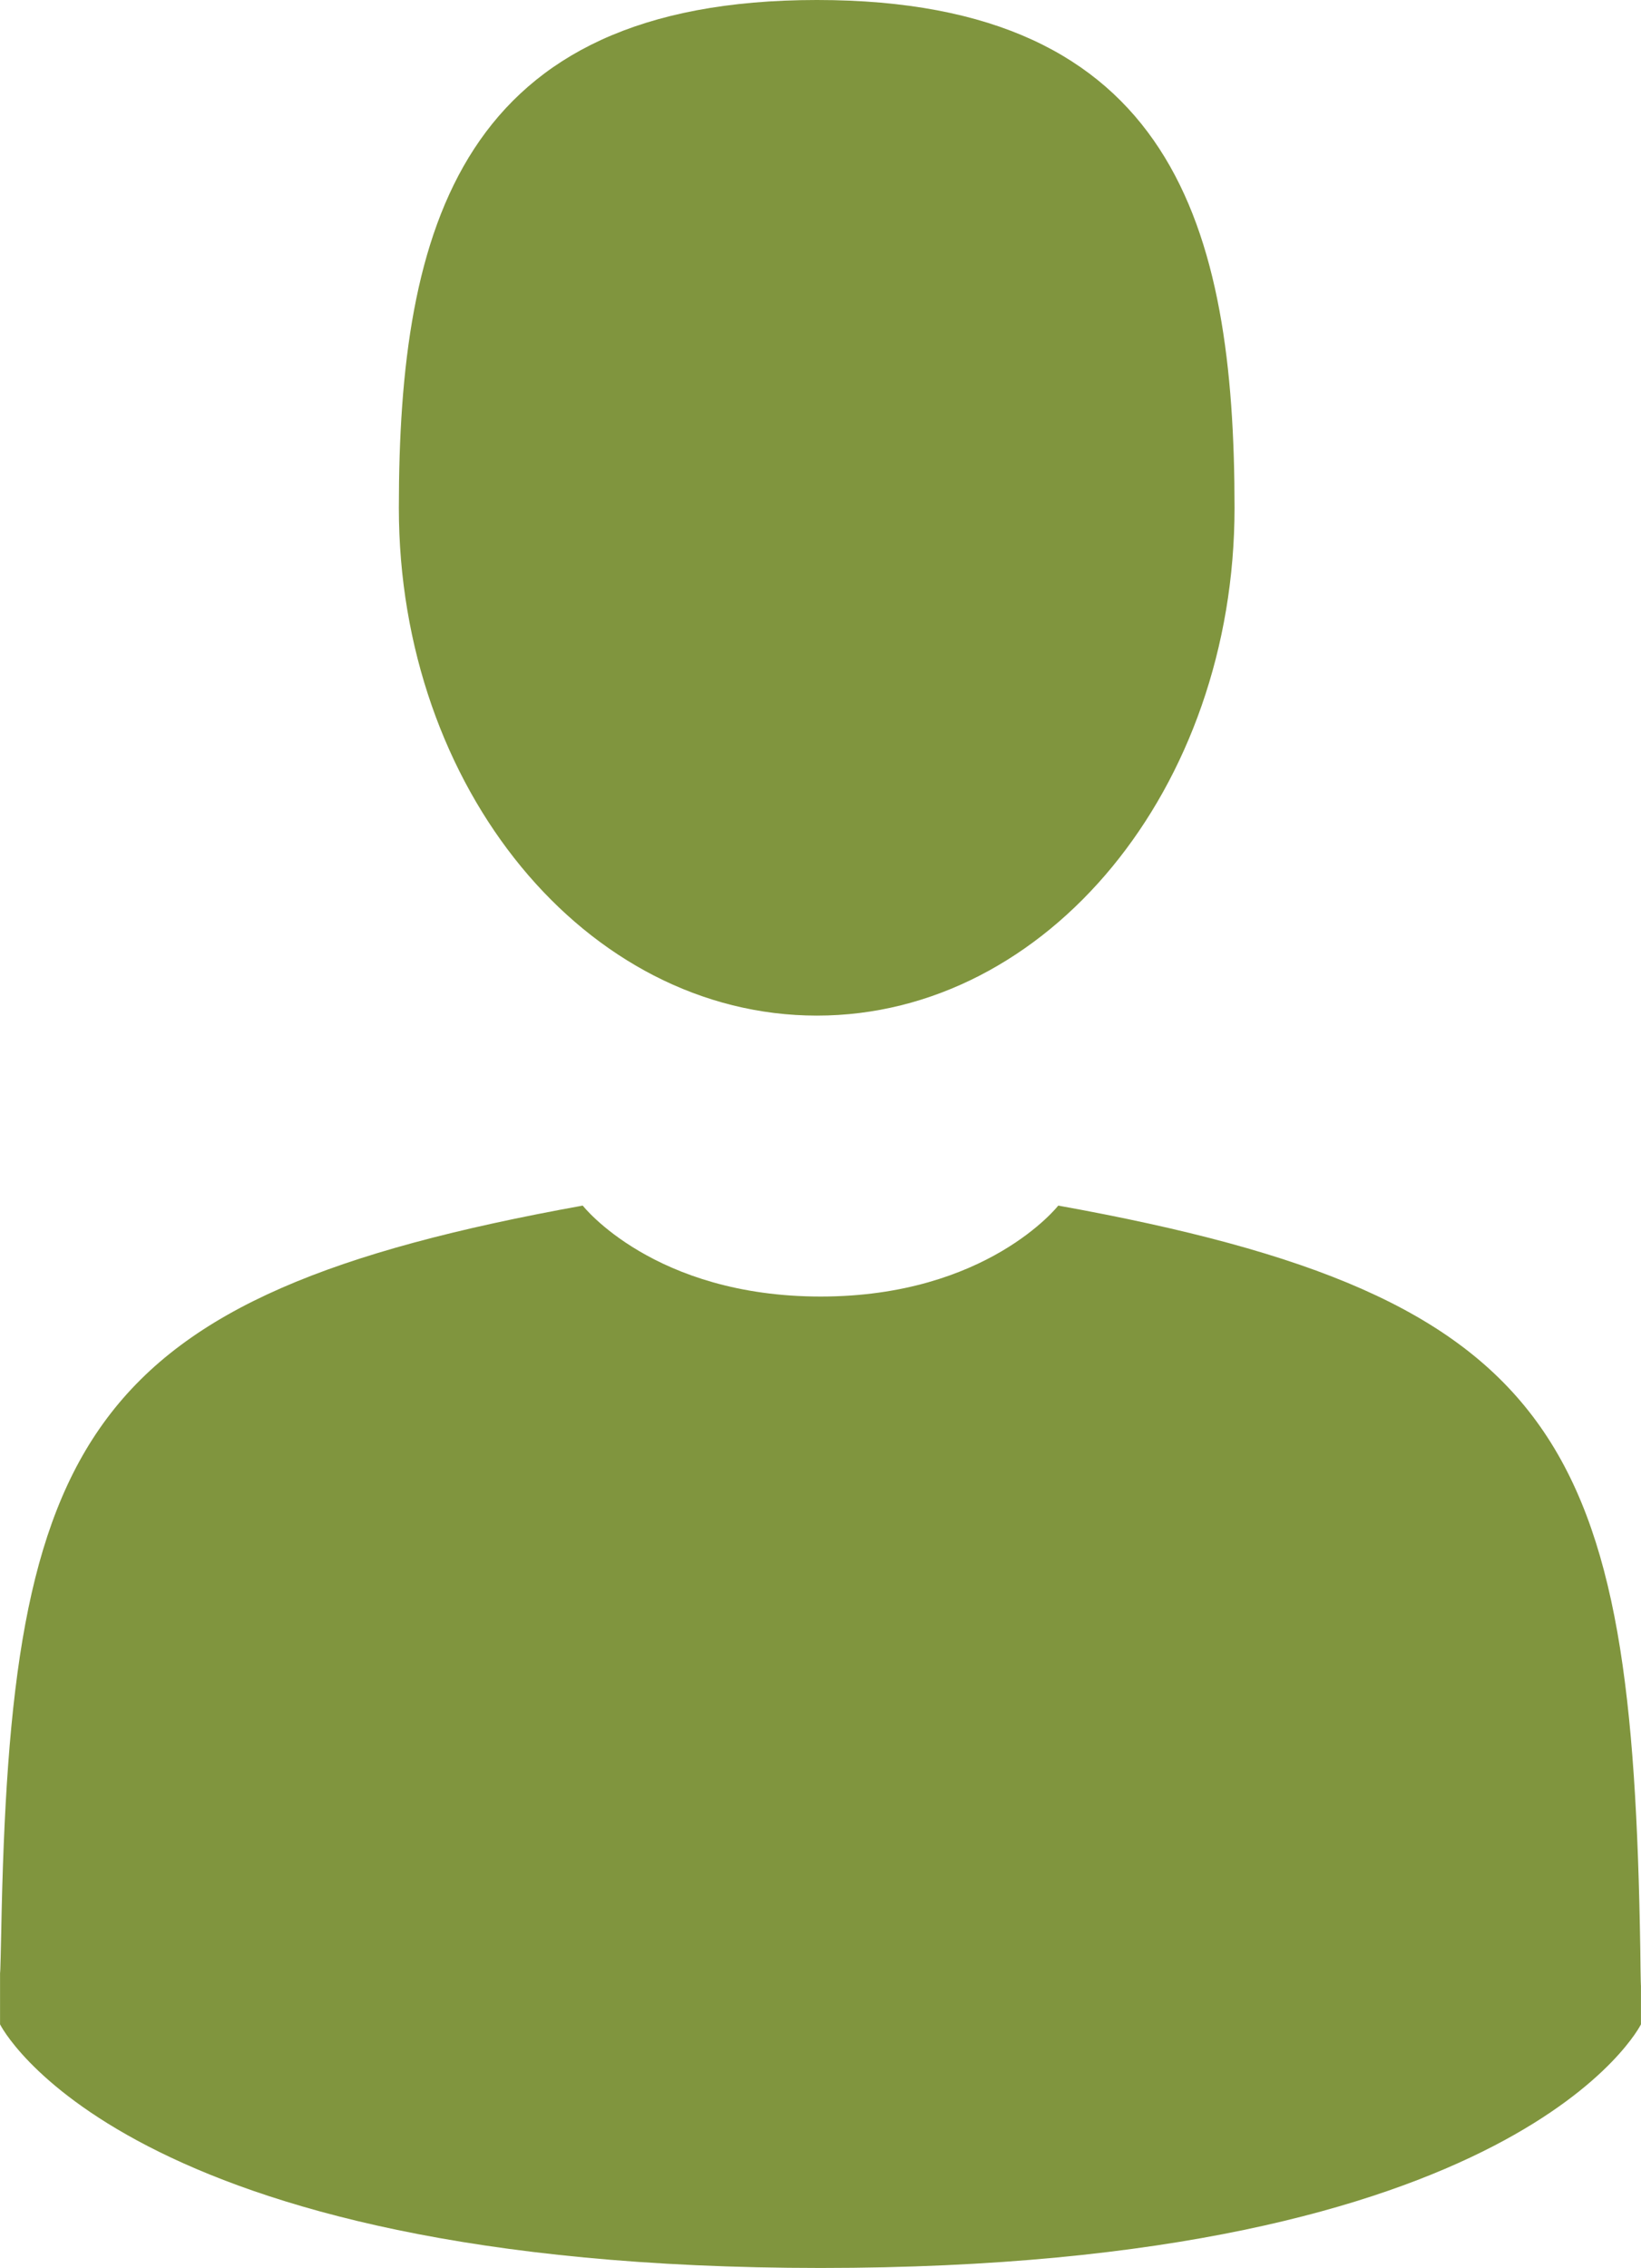
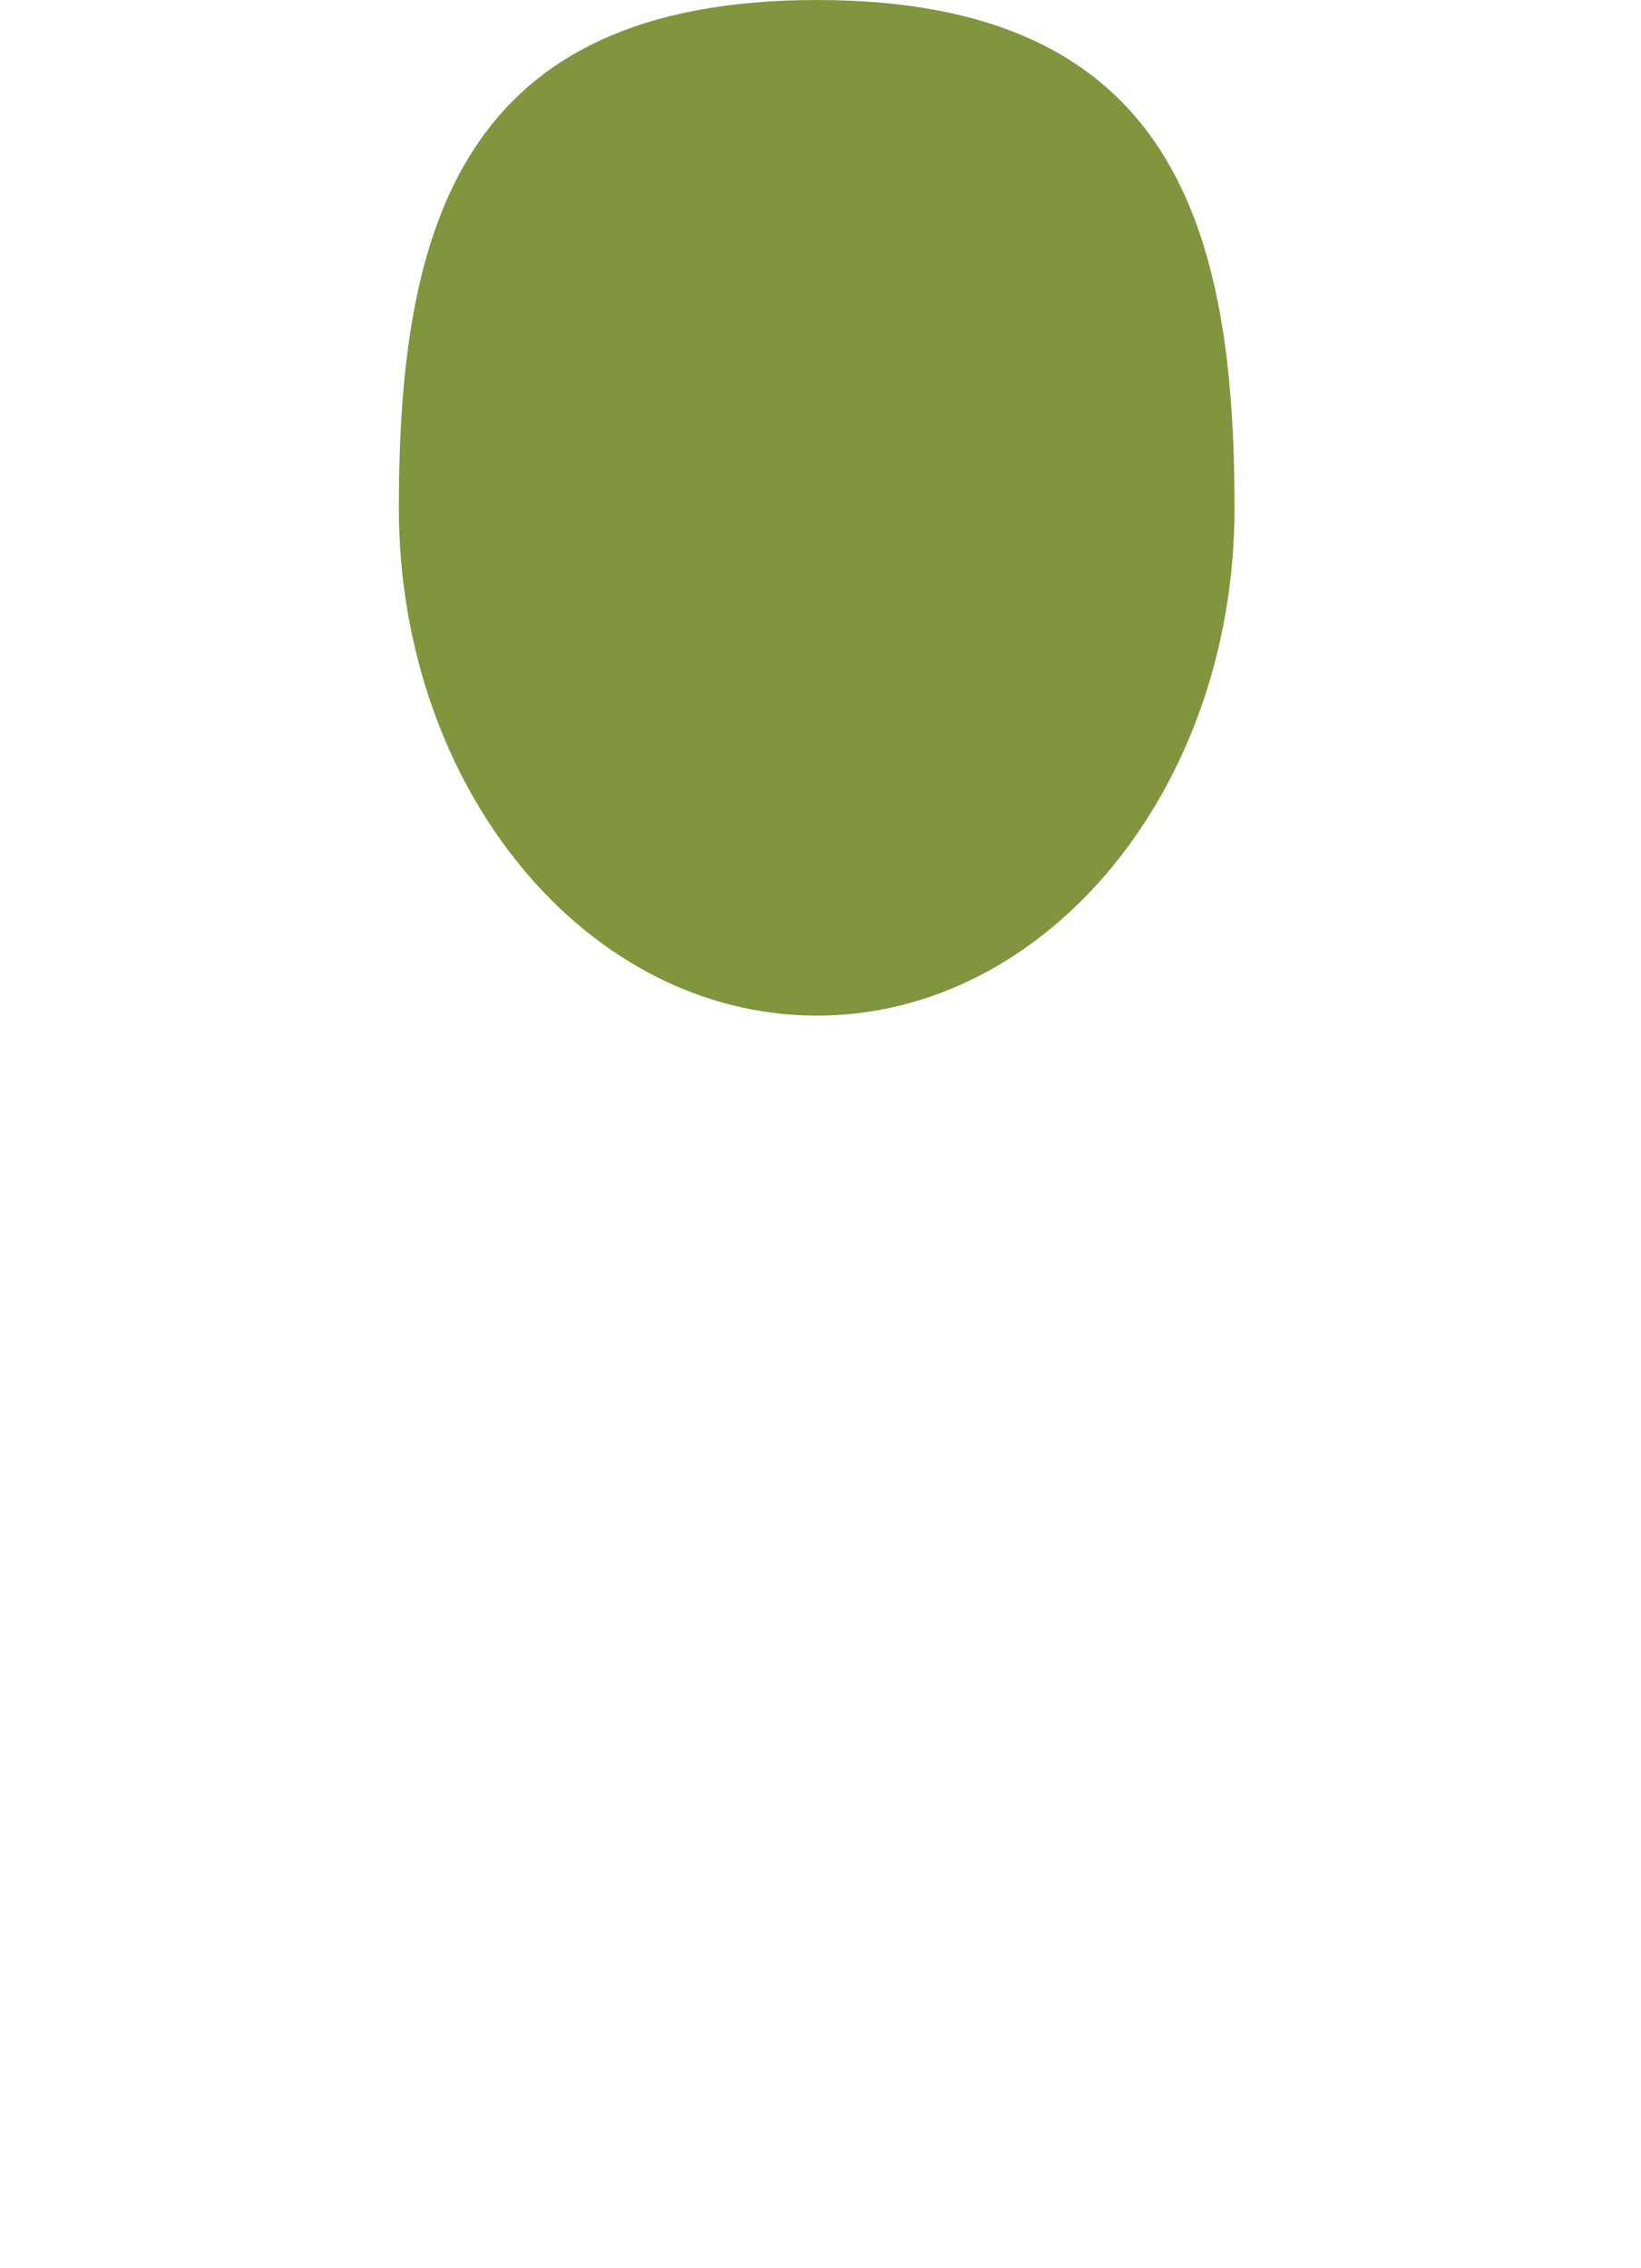
<svg xmlns="http://www.w3.org/2000/svg" version="1.1" id="svg10273" viewBox="0 0 12.5 17.27" height="4.874mm" width="3.528mm">
  <defs id="defs10275" />
  <g transform="translate(-362.321,-452.298)" id="layer1">
    <path id="path8452" style="fill:#80953e;fill-opacity:1;fill-rule:nonzero;stroke:none" d="m 368.544,460.032 c 1.756,0 3.181,-1.732 3.181,-3.866 0,-2.136 -0.466,-3.868 -3.181,-3.868 -2.716,0 -3.185,1.731 -3.185,3.868 0,2.134 1.425,3.866 3.185,3.866" />
    <g transform="matrix(1.25,0,0,-1.25,374.816,467.145)" id="g8454">
-       <path id="path8456" style="fill:#80953e;fill-opacity:1;fill-rule:nonzero;stroke:none" d="m 0,0 c -0.049,3.094 -0.454,3.975 -3.547,4.533 0,0 -0.433,-0.554 -1.448,-0.554 -1.017,0 -1.45,0.554 -1.45,0.554 C -9.504,3.981 -9.933,3.112 -9.989,0.1 -9.994,-0.146 -9.996,-0.16 -9.996,-0.13 l 0,-0.325 c 0,0 0.735,-1.484 5.001,-1.484 4.265,0 4.999,1.484 4.999,1.484 l 0,0.24 C 0.004,-0.233 0.002,-0.198 0,0" />
-     </g>
+       </g>
  </g>
</svg>